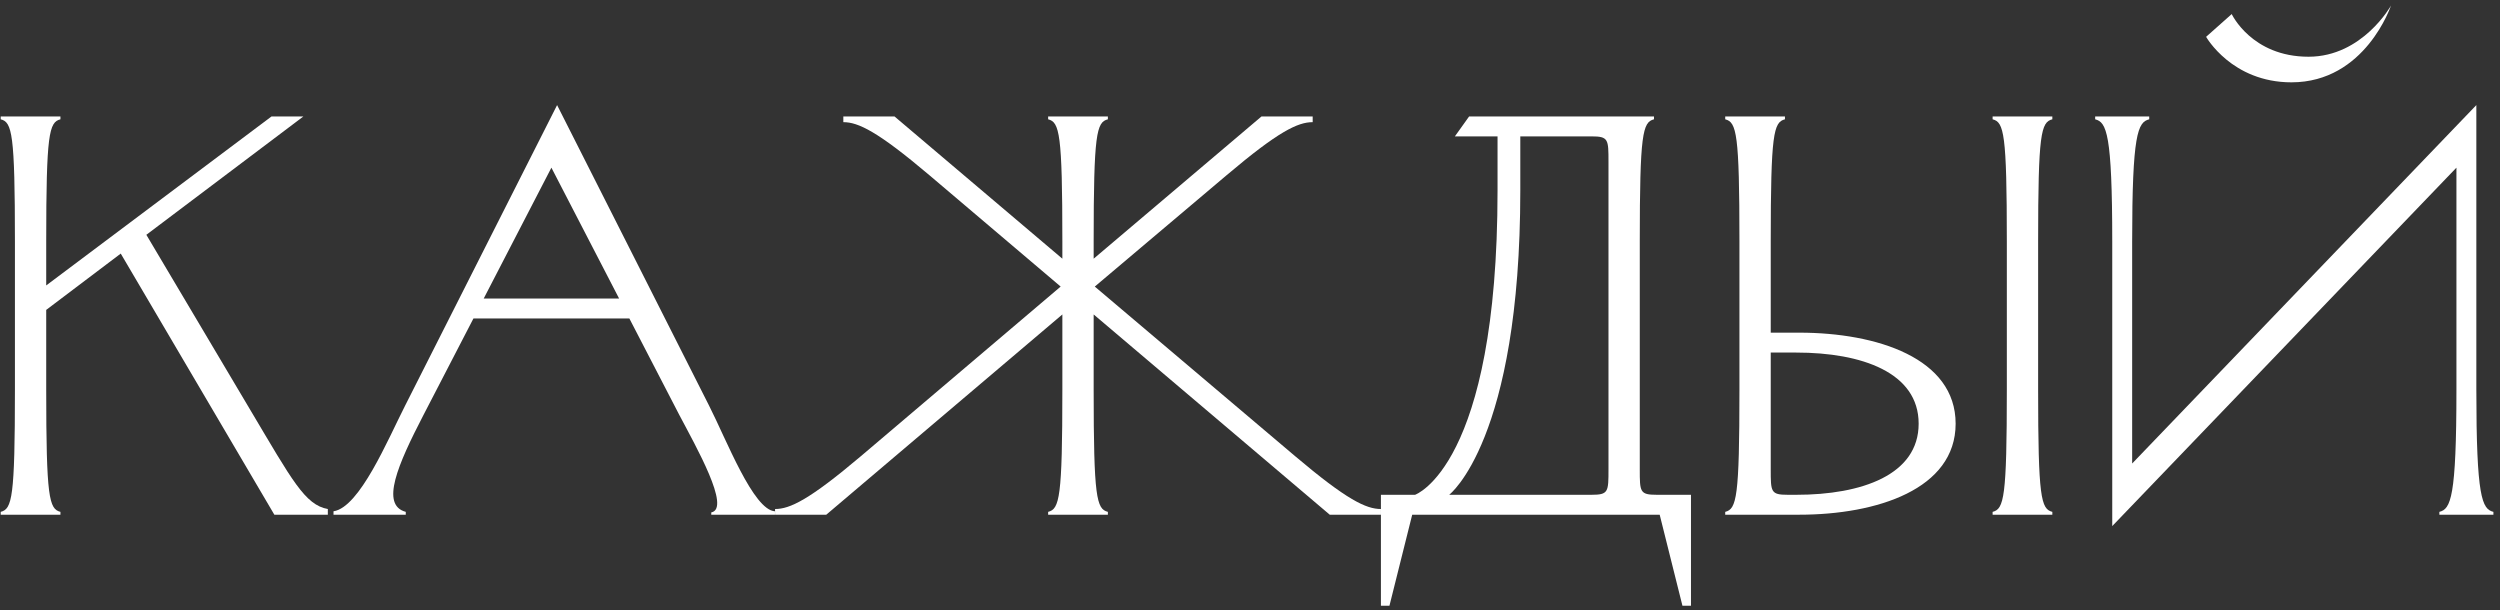
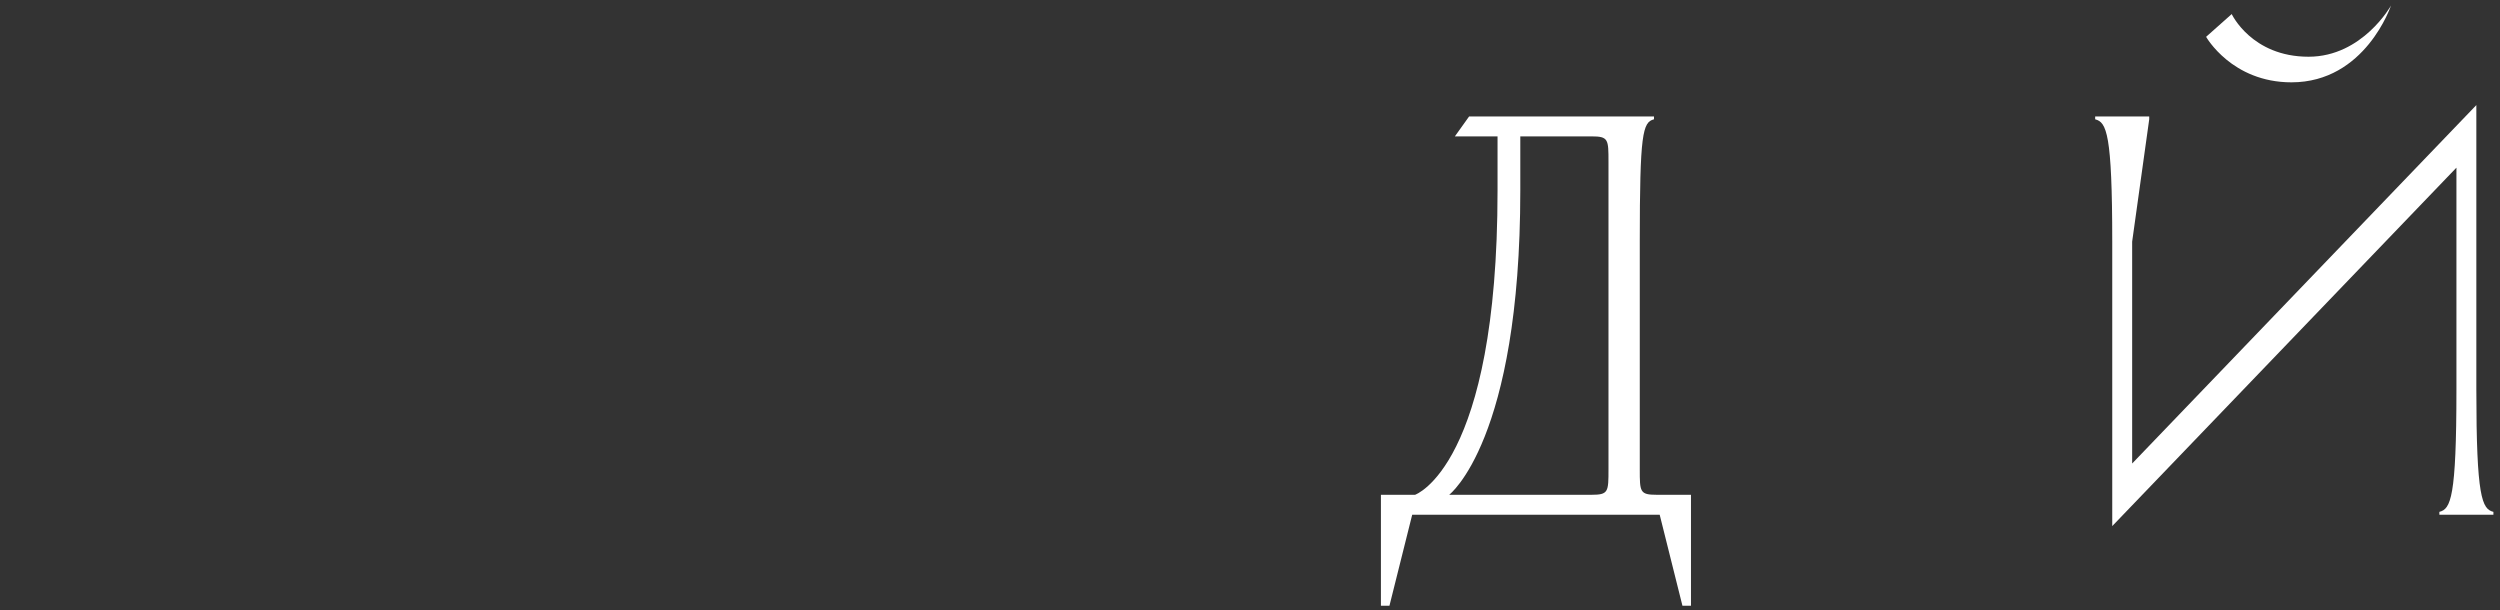
<svg xmlns="http://www.w3.org/2000/svg" width="340" height="83" viewBox="0 0 340 83" fill="none">
  <rect x="0" y="0" width="340" height="83" fill="#333333" stroke="none" />
-   <path d="M300.031 5.007C300.031 5.007 303.513 11.197 311.637 11.197C321.695 11.197 325.177 0.752 325.177 0.752C325.177 0.752 321.308 7.715 313.958 7.715C306.221 7.715 303.513 1.913 303.513 1.913L300.031 5.007ZM289.973 32.861V63.037L336.783 14.292V52.978C336.783 67.679 337.557 69.227 339.104 69.613V70H331.754V69.613C333.301 69.227 334.075 67.679 334.075 52.978V22.803L287.265 71.548V32.861C287.265 18.161 286.491 16.613 284.943 16.226V15.84H292.294V16.226C290.746 16.613 289.973 18.161 289.973 32.861Z" fill="white" />
-   <path d="M236.564 52.978V32.861C236.564 18.16 236.177 16.613 234.63 16.226V15.839H242.754V16.226C241.207 16.613 240.82 18.16 240.82 32.861V45.241H244.688C255.288 45.241 265.966 48.723 265.966 57.62C265.966 66.518 255.288 70 244.688 70H234.63V69.613C236.177 69.226 236.564 67.679 236.564 52.978ZM244.301 47.949H240.82V63.81C240.82 66.905 240.82 67.292 243.141 67.292H244.301C253.199 67.292 260.936 64.584 260.936 57.62C260.936 50.657 253.199 47.949 244.301 47.949ZM272.929 32.861C272.929 18.16 272.542 16.613 270.995 16.226V15.839H279.119V16.226C277.572 16.613 277.185 18.16 277.185 32.861V52.978C277.185 67.679 277.572 69.226 279.119 69.613V70H270.995V69.613C272.542 69.226 272.929 67.679 272.929 52.978V32.861Z" fill="white" />
+   <path d="M300.031 5.007C300.031 5.007 303.513 11.197 311.637 11.197C321.695 11.197 325.177 0.752 325.177 0.752C325.177 0.752 321.308 7.715 313.958 7.715C306.221 7.715 303.513 1.913 303.513 1.913L300.031 5.007ZM289.973 32.861V63.037L336.783 14.292V52.978C336.783 67.679 337.557 69.227 339.104 69.613V70H331.754V69.613C333.301 69.227 334.075 67.679 334.075 52.978V22.803L287.265 71.548V32.861C287.265 18.161 286.491 16.613 284.943 16.226V15.84H292.294V16.226Z" fill="white" />
  <path d="M187.805 67.292H192.447C192.447 67.292 203.666 63.423 203.666 25.898V18.547H197.863L199.797 15.839H224.943V16.226C223.396 16.613 223.009 18.16 223.009 32.861V63.81C223.009 66.905 223.009 67.292 225.33 67.292H229.973V82.38H228.812L225.717 70H192.06L188.965 82.38H187.805V67.292ZM218.754 63.81V22.029C218.754 18.934 218.754 18.547 216.432 18.547H206.761V25.898C206.761 59.942 197.089 67.292 197.089 67.292H216.432C218.754 67.292 218.754 66.905 218.754 63.81Z" fill="white" />
-   <path d="M180.846 70L148.737 42.765V52.978C148.737 67.679 149.124 69.226 150.671 69.613V70H142.547V69.613C144.094 69.226 144.481 67.679 144.481 52.978V42.765L112.372 70H105.408V69.226C107.42 69.226 110.051 67.988 117.091 62.031L144.249 38.974L126.376 23.809C119.335 17.851 116.705 16.613 114.693 16.613V15.839H121.656L144.481 35.182V32.861C144.481 18.16 144.094 16.613 142.547 16.226V15.839H150.671V16.226C149.124 16.613 148.737 18.16 148.737 32.861V35.182L171.562 15.839H178.525V16.613C176.513 16.613 173.883 17.851 166.842 23.809L148.891 38.974L176.127 62.031C183.167 67.988 185.798 69.226 187.81 69.226V70H180.846Z" fill="white" />
-   <path d="M75.765 14.292L96.423 55.145C98.822 59.864 102.458 69.381 105.398 69.536V70H96.733V69.691C99.441 69.149 94.644 60.715 92.4 56.46L85.591 43.307H64.391L57.582 56.46C54.1 63.191 51.702 68.685 55.184 69.613V70H45.357V69.536C48.916 68.994 52.708 59.864 55.106 55.145L75.765 14.292ZM74.991 22.803L65.784 40.599H84.198L74.991 22.803Z" fill="white" />
-   <path d="M2.03 32.861C2.03 18.16 1.643 16.613 0.096 16.226V15.839H8.22V16.226C6.672 16.613 6.285 18.16 6.285 32.861V38.819L36.925 15.839H41.258L19.903 31.933L34.139 55.918C39.71 65.28 41.49 68.685 44.585 69.226V70H37.312L16.421 34.486L6.285 42.146V52.978C6.285 67.679 6.672 69.226 8.22 69.613V70H0.096V69.613C1.643 69.226 2.03 67.679 2.03 52.978V32.861Z" fill="white" />
</svg>